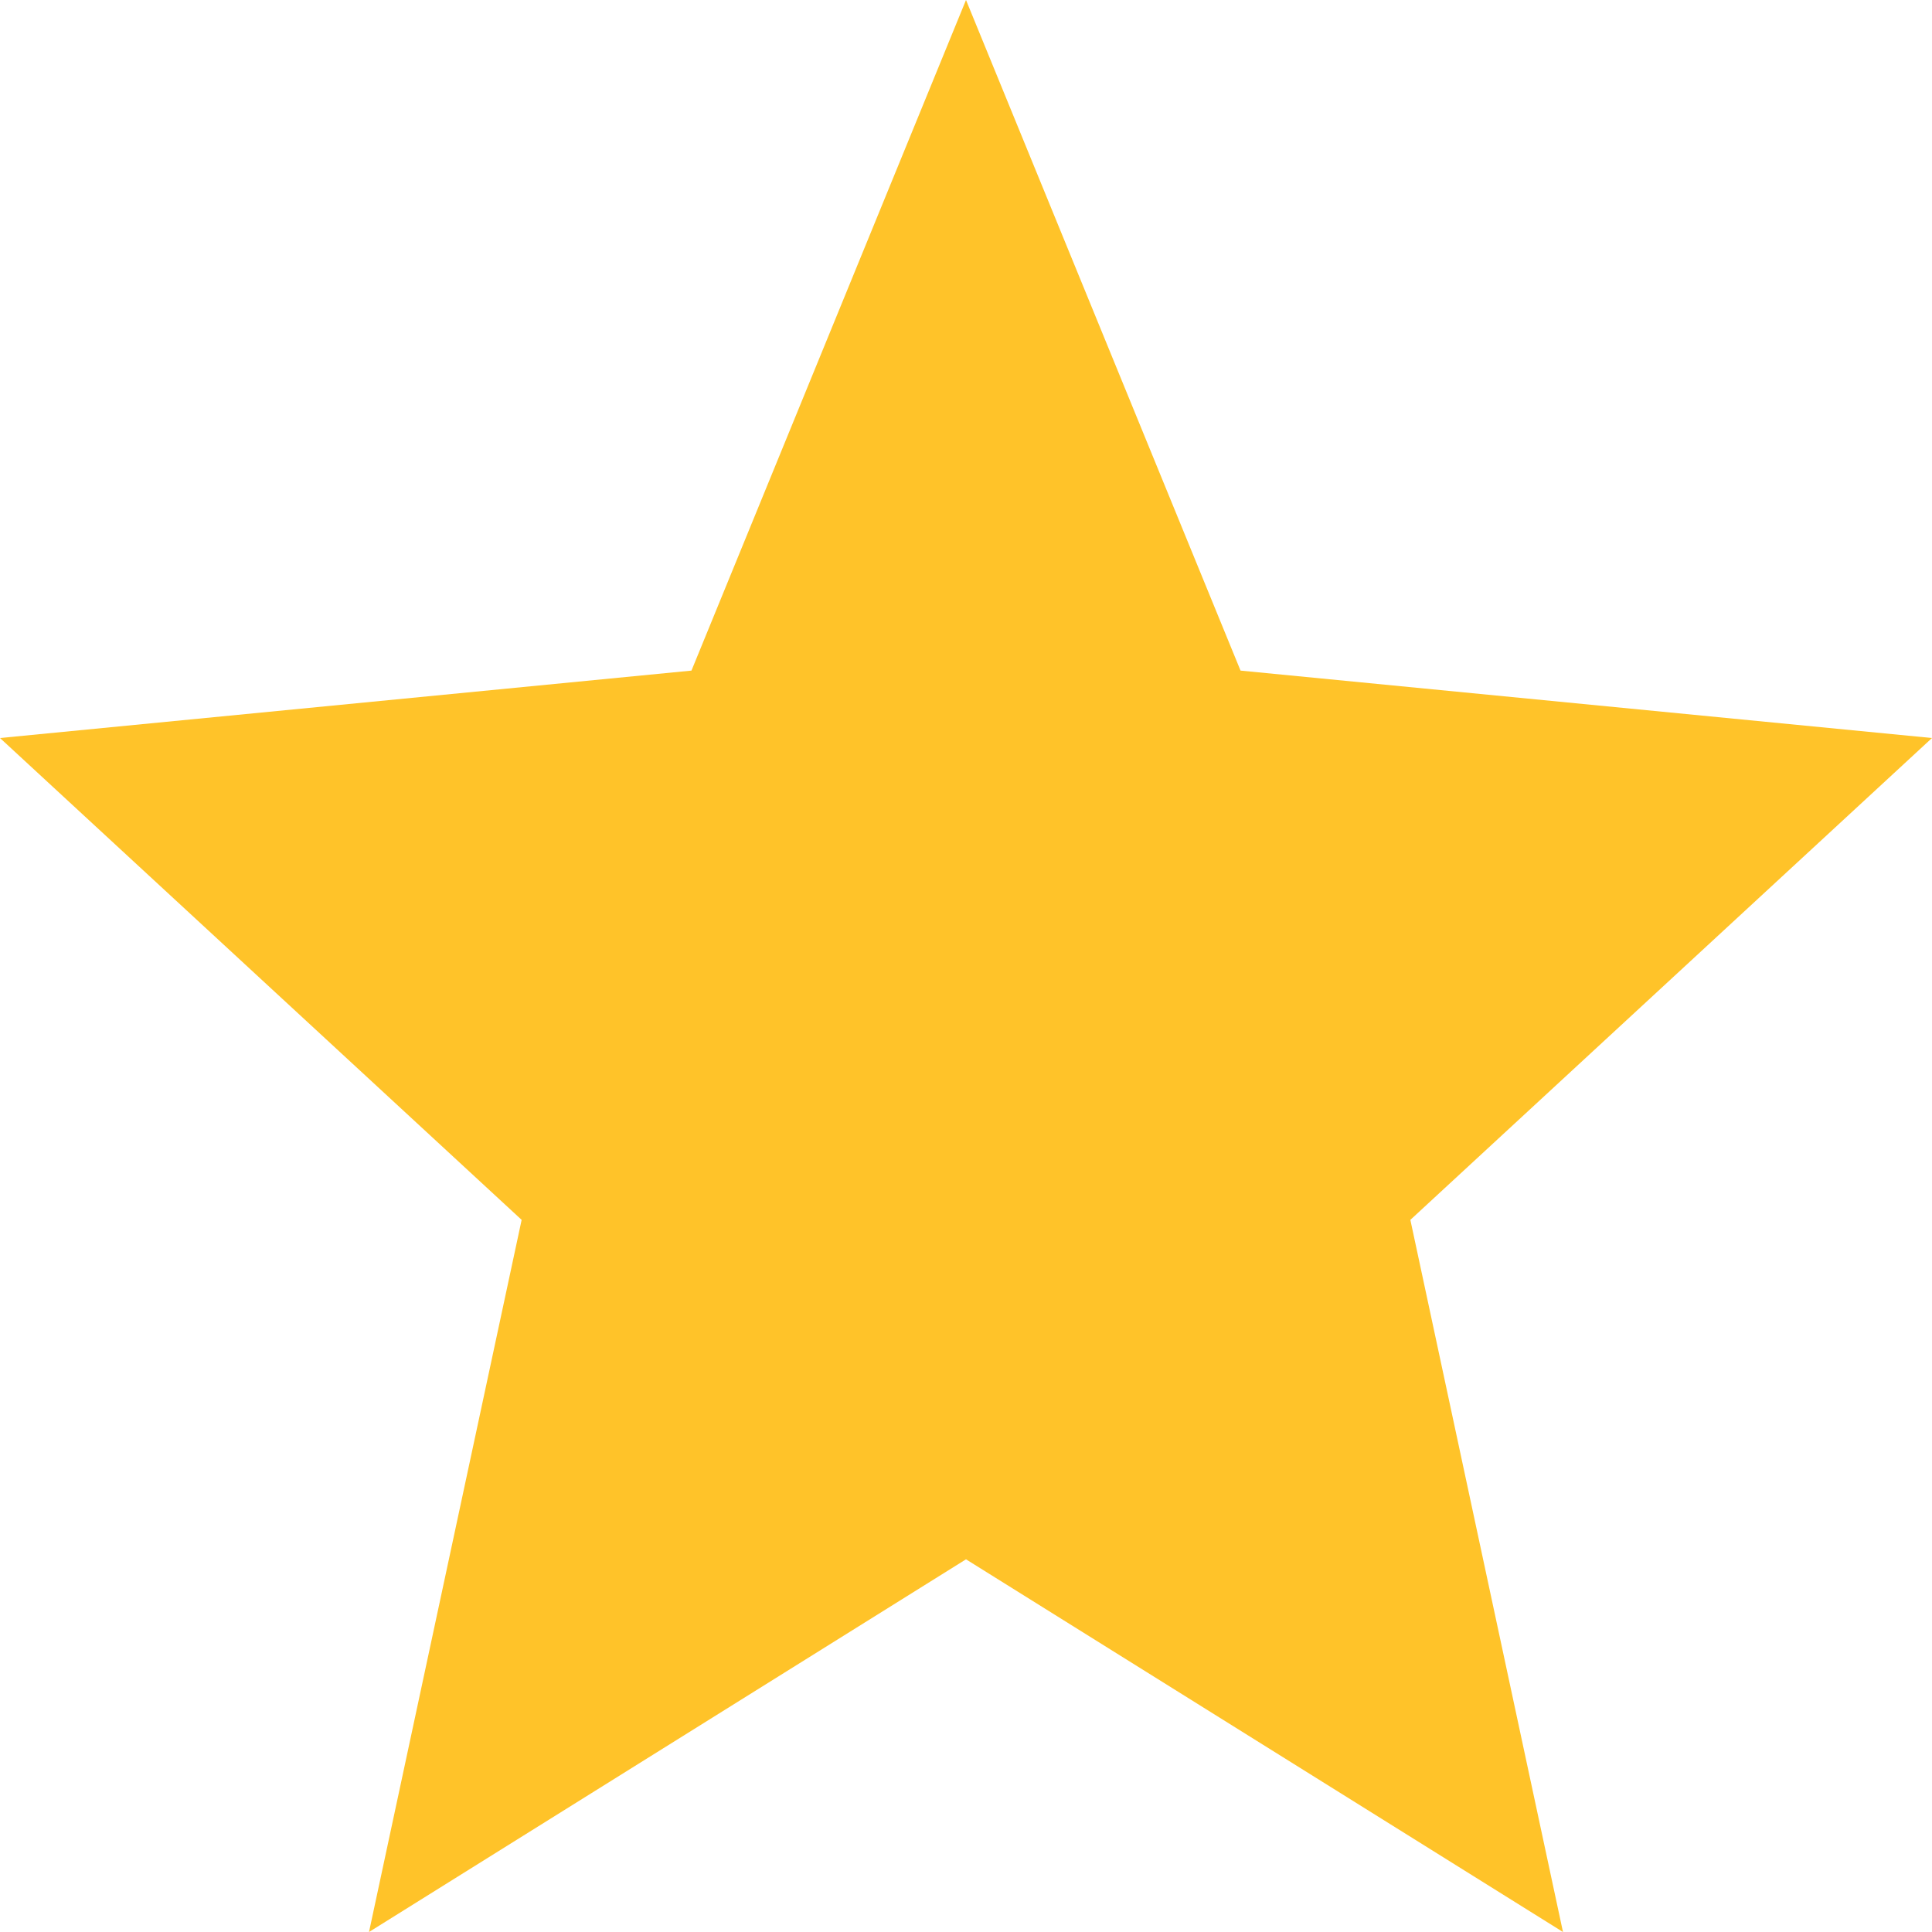
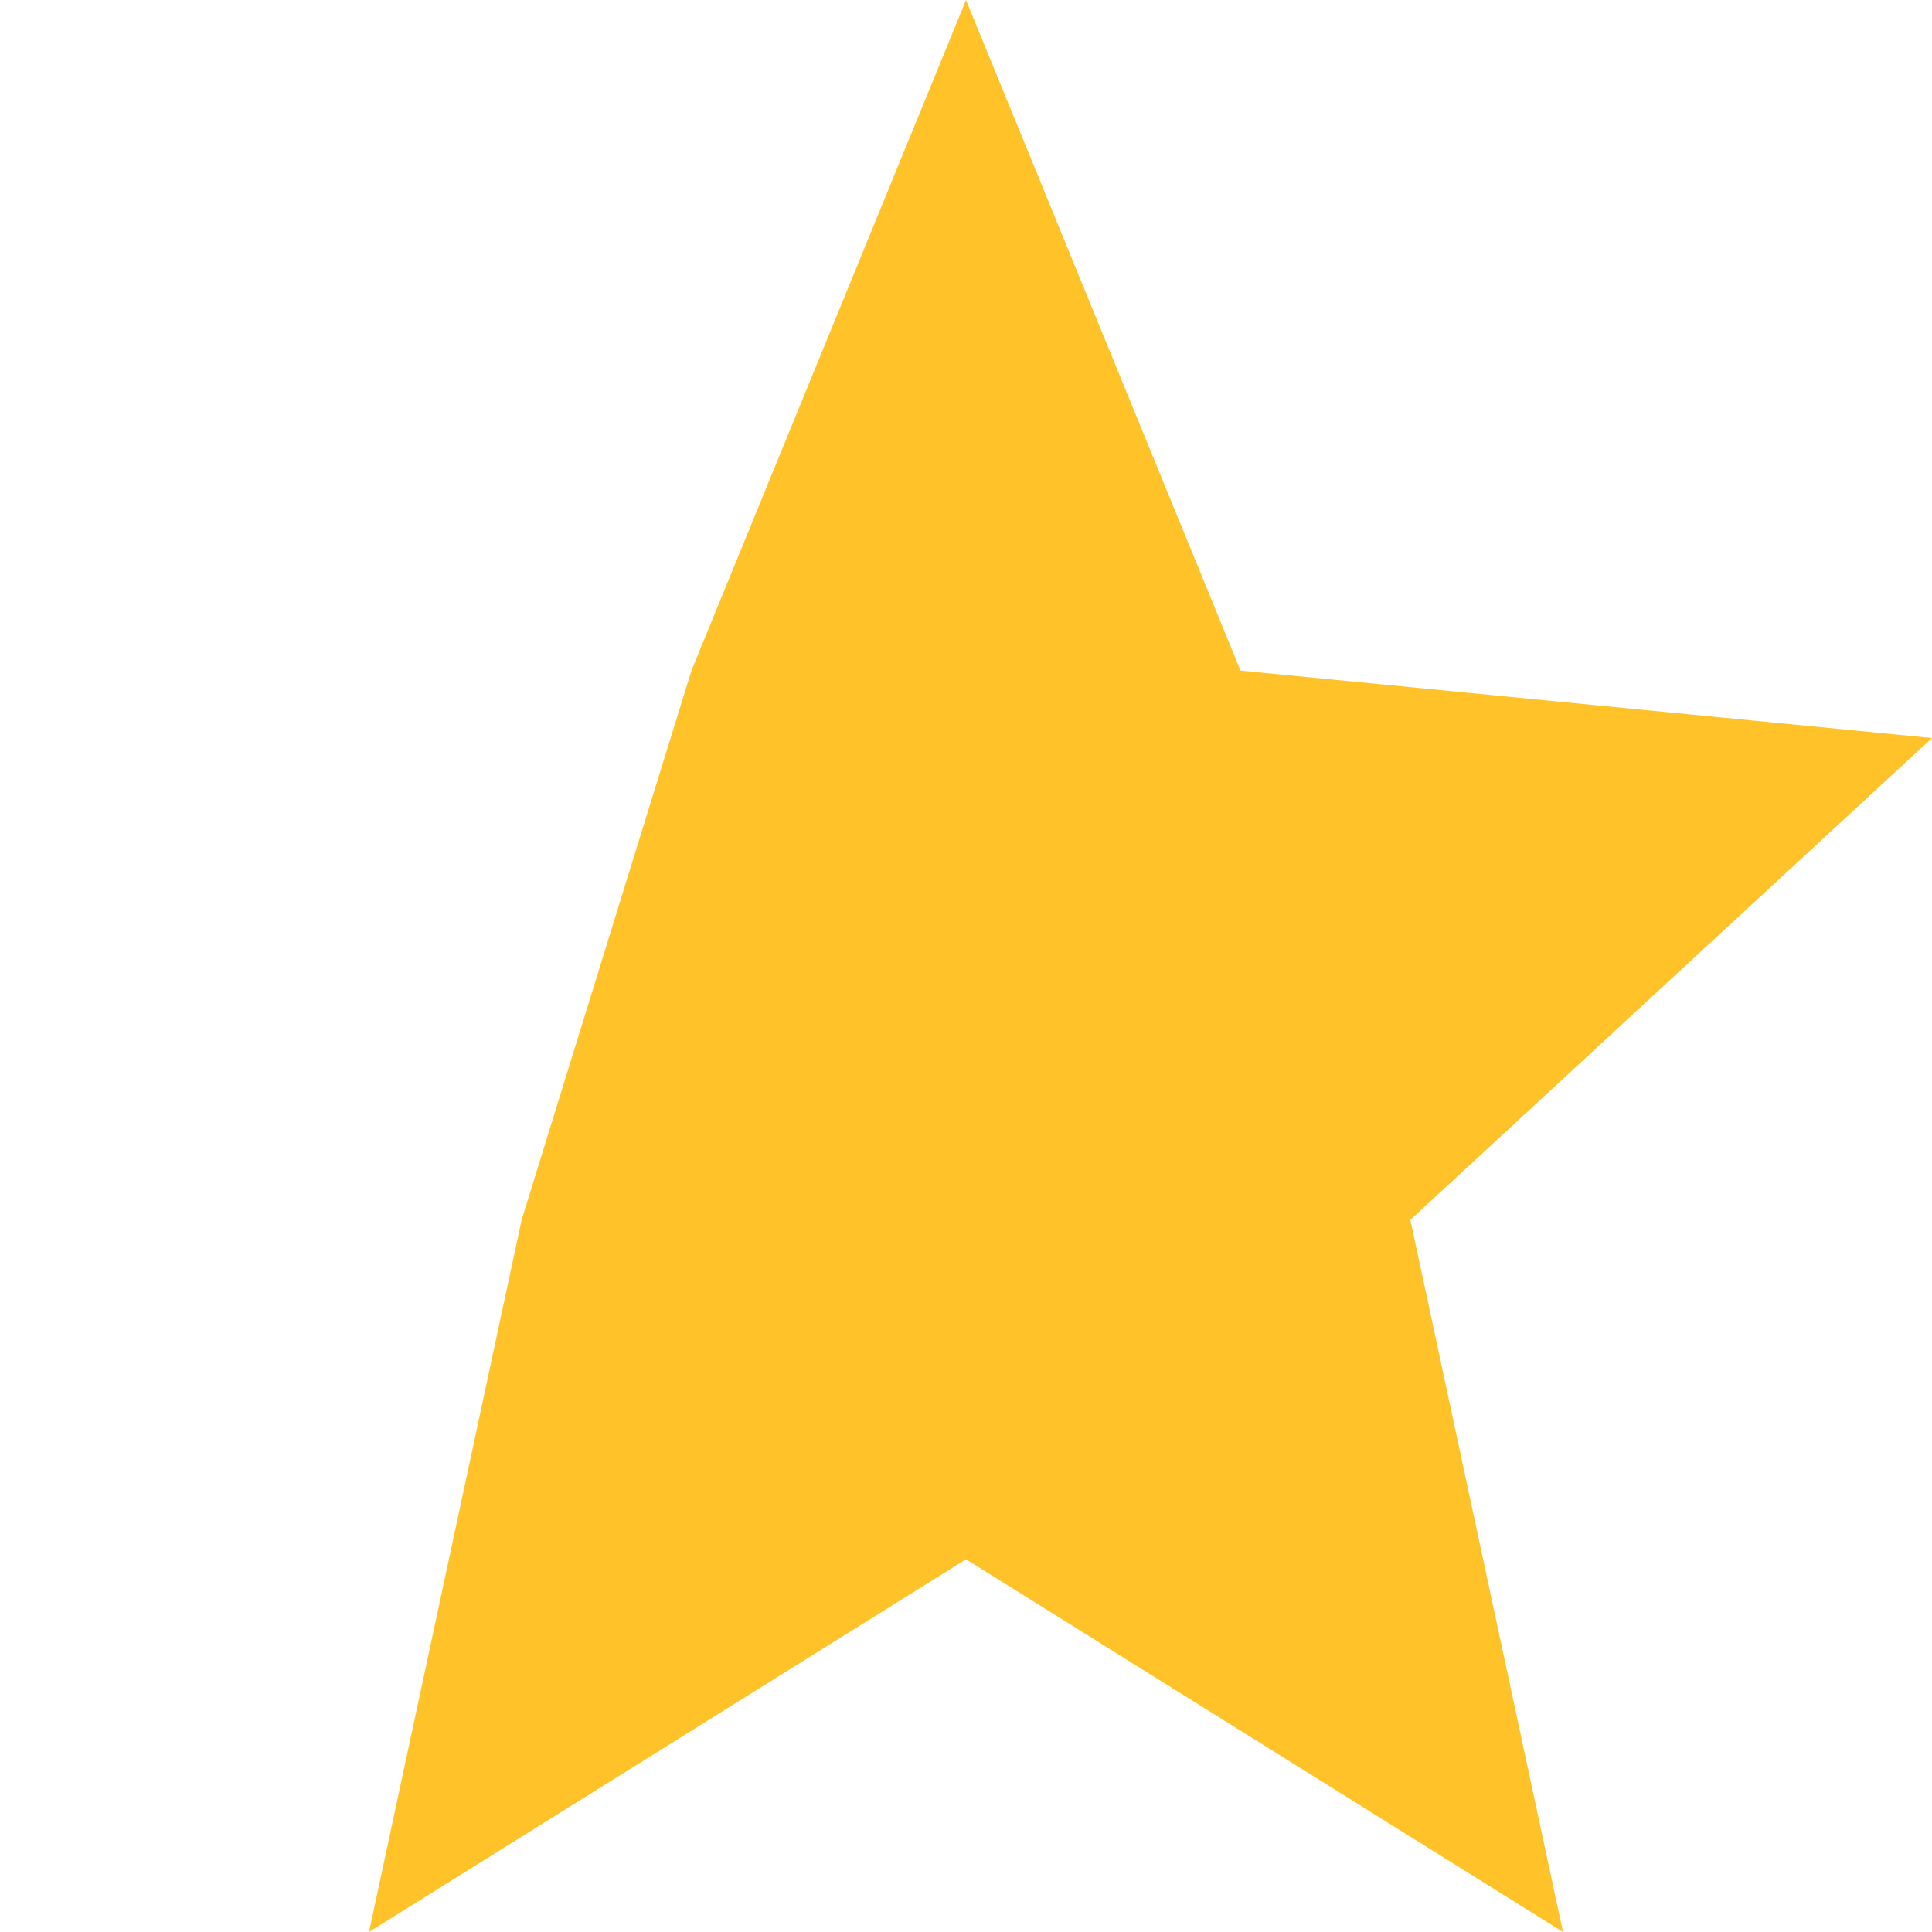
<svg xmlns="http://www.w3.org/2000/svg" width="10" height="10" viewBox="0 0 10 10" fill="none">
-   <path d="M5 0L6.421 3.471L10 3.82L7.3 6.314L8.09 10L5 8.071L1.91 10L2.7 6.314L0 3.82L3.579 3.471L5 0Z" fill="#FFC329" />
+   <path d="M5 0L6.421 3.471L10 3.82L7.3 6.314L8.09 10L5 8.071L1.91 10L2.7 6.314L3.579 3.471L5 0Z" fill="#FFC329" />
</svg>